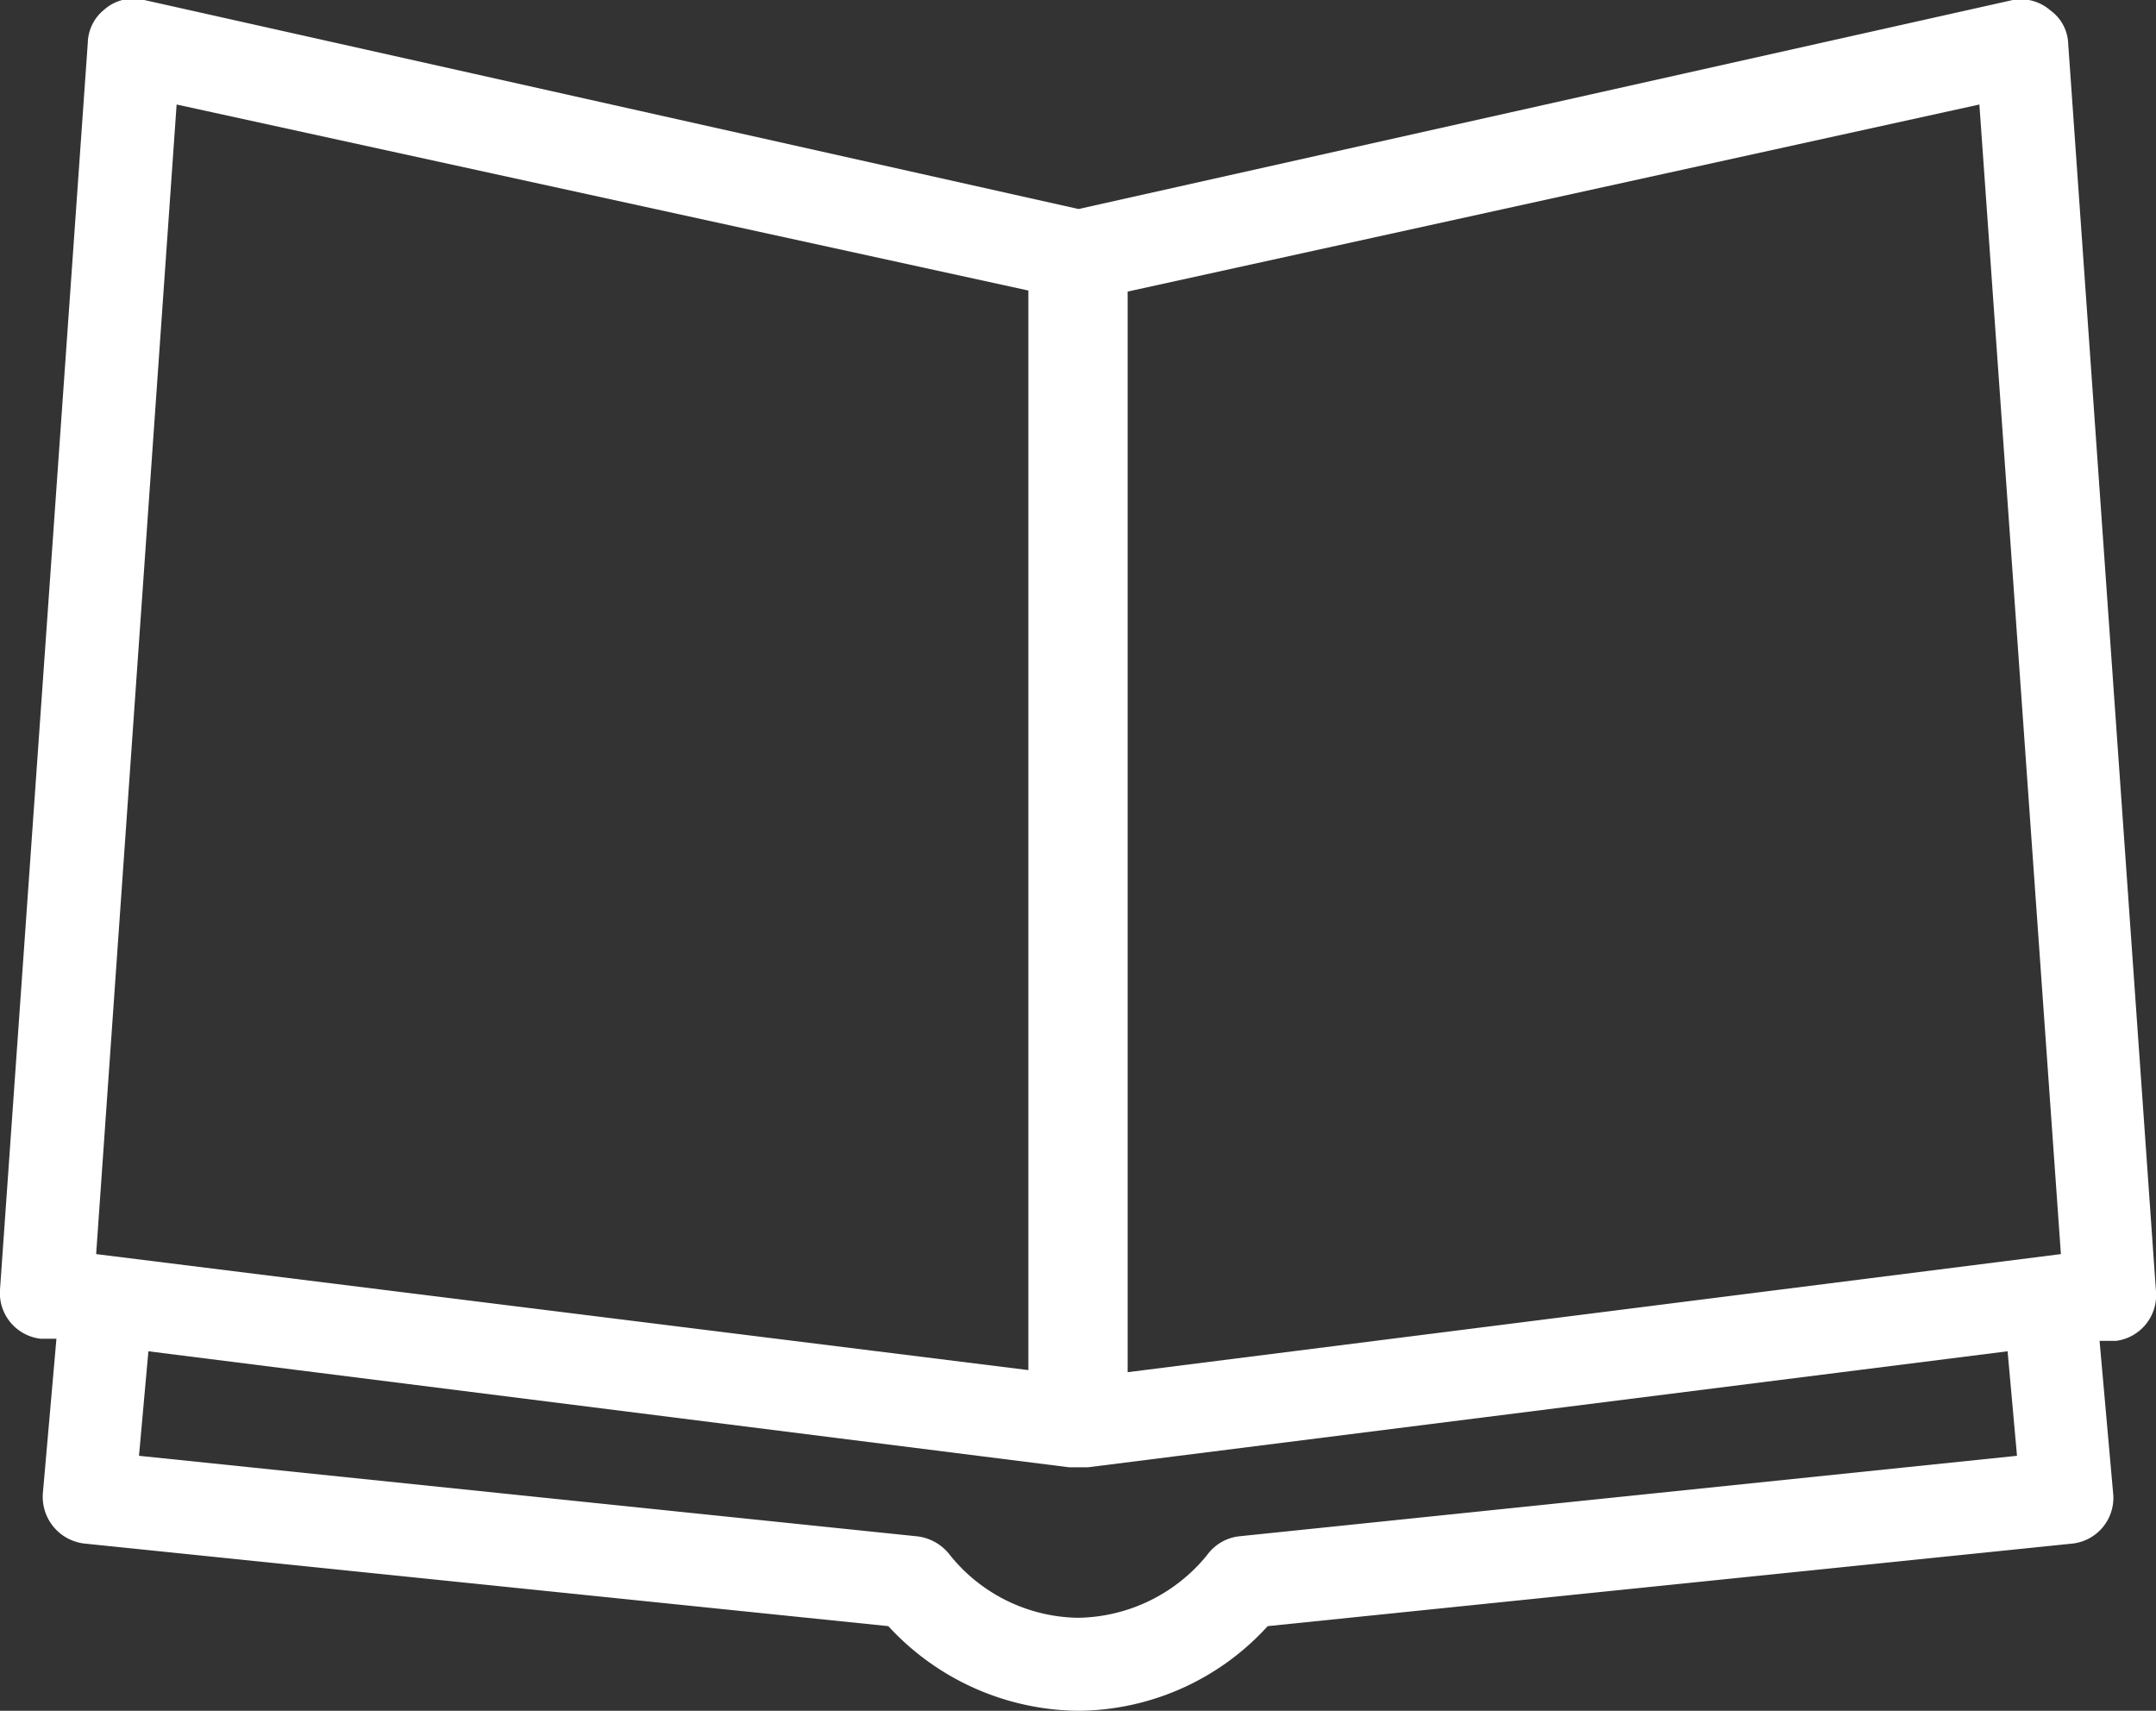
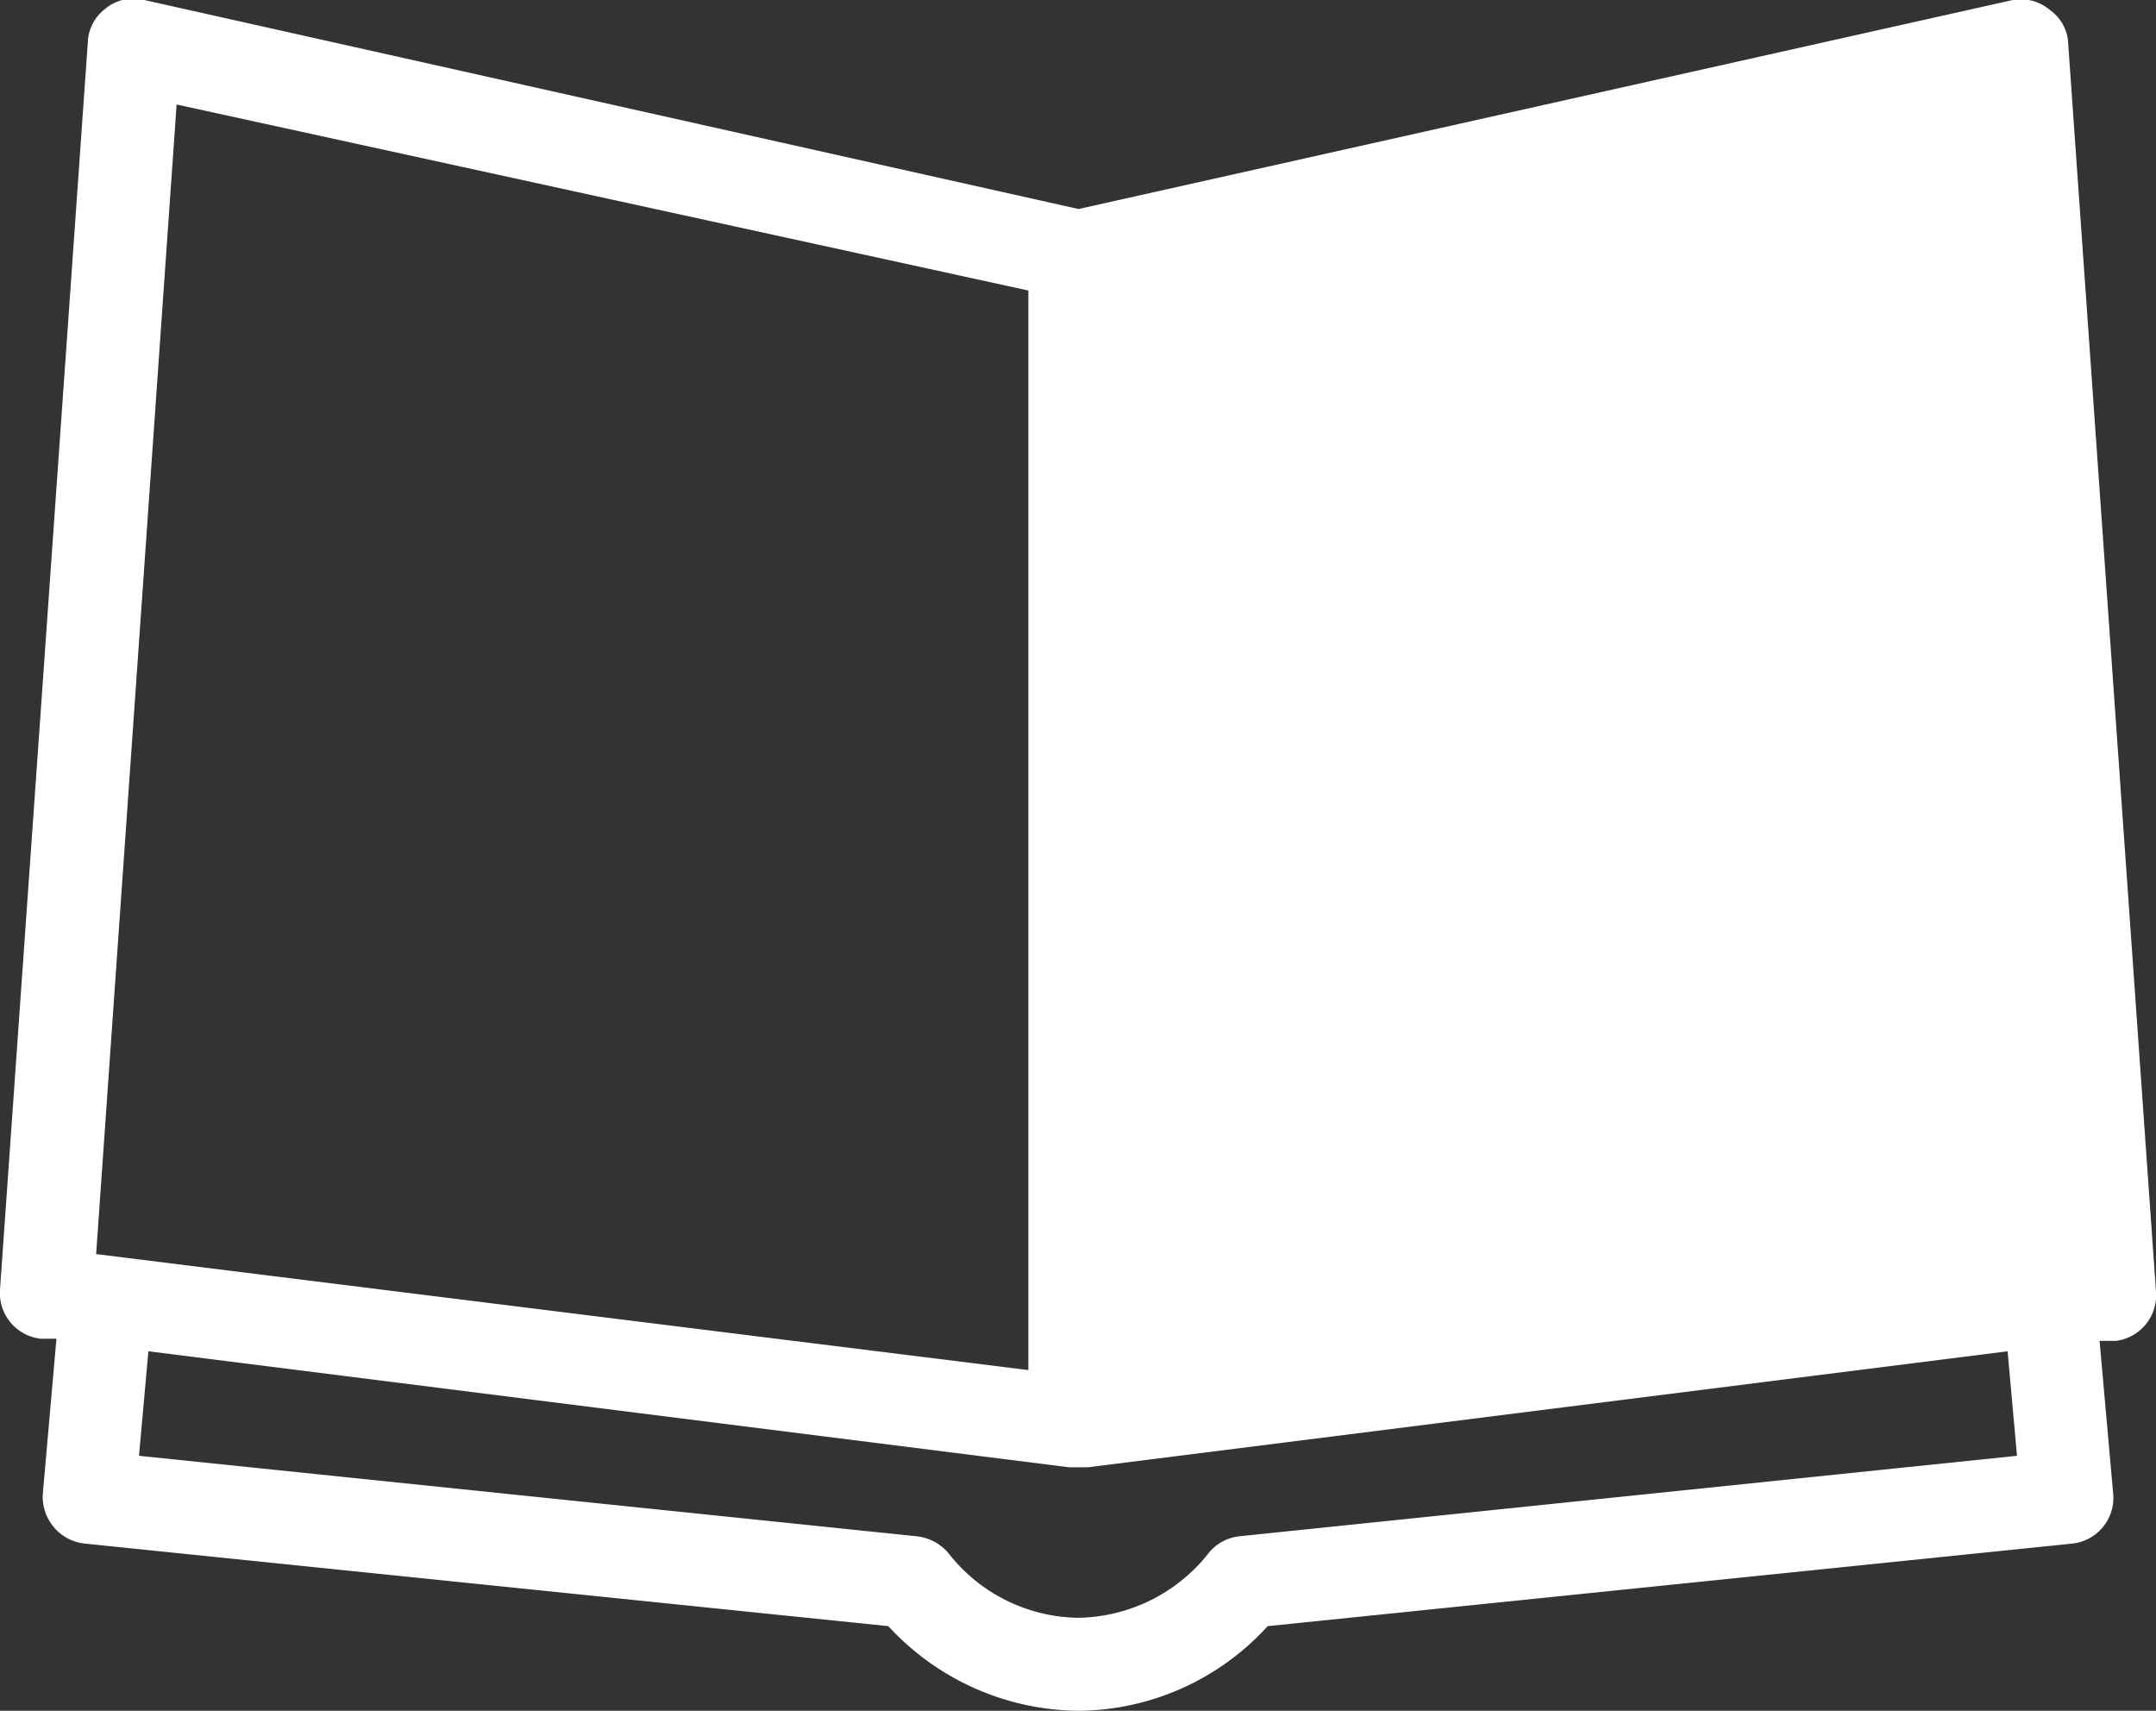
<svg xmlns="http://www.w3.org/2000/svg" id="Layer_1" data-name="Layer 1" viewBox="0 0 20.63 16.37">
  <rect x="0" y="0" width="20.63" height="16.37" fill="#333333" stroke="none" />
  <defs>
    <style>.cls-1{fill:#fff;}</style>
  </defs>
  <title>Artboard 1</title>
-   <path class="cls-1" d="M19.3,13.93l-7.44.77a.44.44,0,0,0-.31.18,1.62,1.62,0,0,1-1.23.6,1.6,1.6,0,0,1-1.23-.6.46.46,0,0,0-.32-.18l-7.44-.77.09-1,8.81,1.11h.18l8.8-1.11ZM1.69,1,9.84,2.78V13.11L.92,12Zm9.1,1.79L18.94,1l.78,11-8.93,1.13Zm9-2.37a.41.41,0,0,0-.17-.32A.43.43,0,0,0,19.26,0L10.32,2,1.38,0A.42.42,0,0,0,1,.09.42.42,0,0,0,.84.41L0,12.34a.44.44,0,0,0,.39.47l.15,0L.41,14.29a.45.45,0,0,0,.4.48l7.69.79a2.5,2.5,0,0,0,1.82.81,2.47,2.47,0,0,0,1.81-.81l7.7-.79a.44.44,0,0,0,.39-.48l-.13-1.46.16,0a.44.44,0,0,0,.38-.47Z" />
+   <path class="cls-1" d="M19.3,13.93l-7.44.77a.44.44,0,0,0-.31.18,1.62,1.62,0,0,1-1.23.6,1.6,1.6,0,0,1-1.23-.6.46.46,0,0,0-.32-.18l-7.44-.77.09-1,8.81,1.11h.18l8.8-1.11ZM1.69,1,9.84,2.78V13.11L.92,12Zm9.1,1.79L18.94,1Zm9-2.37a.41.41,0,0,0-.17-.32A.43.43,0,0,0,19.26,0L10.32,2,1.38,0A.42.42,0,0,0,1,.09.42.42,0,0,0,.84.41L0,12.34a.44.44,0,0,0,.39.47l.15,0L.41,14.29a.45.45,0,0,0,.4.48l7.69.79a2.5,2.5,0,0,0,1.82.81,2.47,2.47,0,0,0,1.81-.81l7.7-.79a.44.44,0,0,0,.39-.48l-.13-1.46.16,0a.44.44,0,0,0,.38-.47Z" />
</svg>